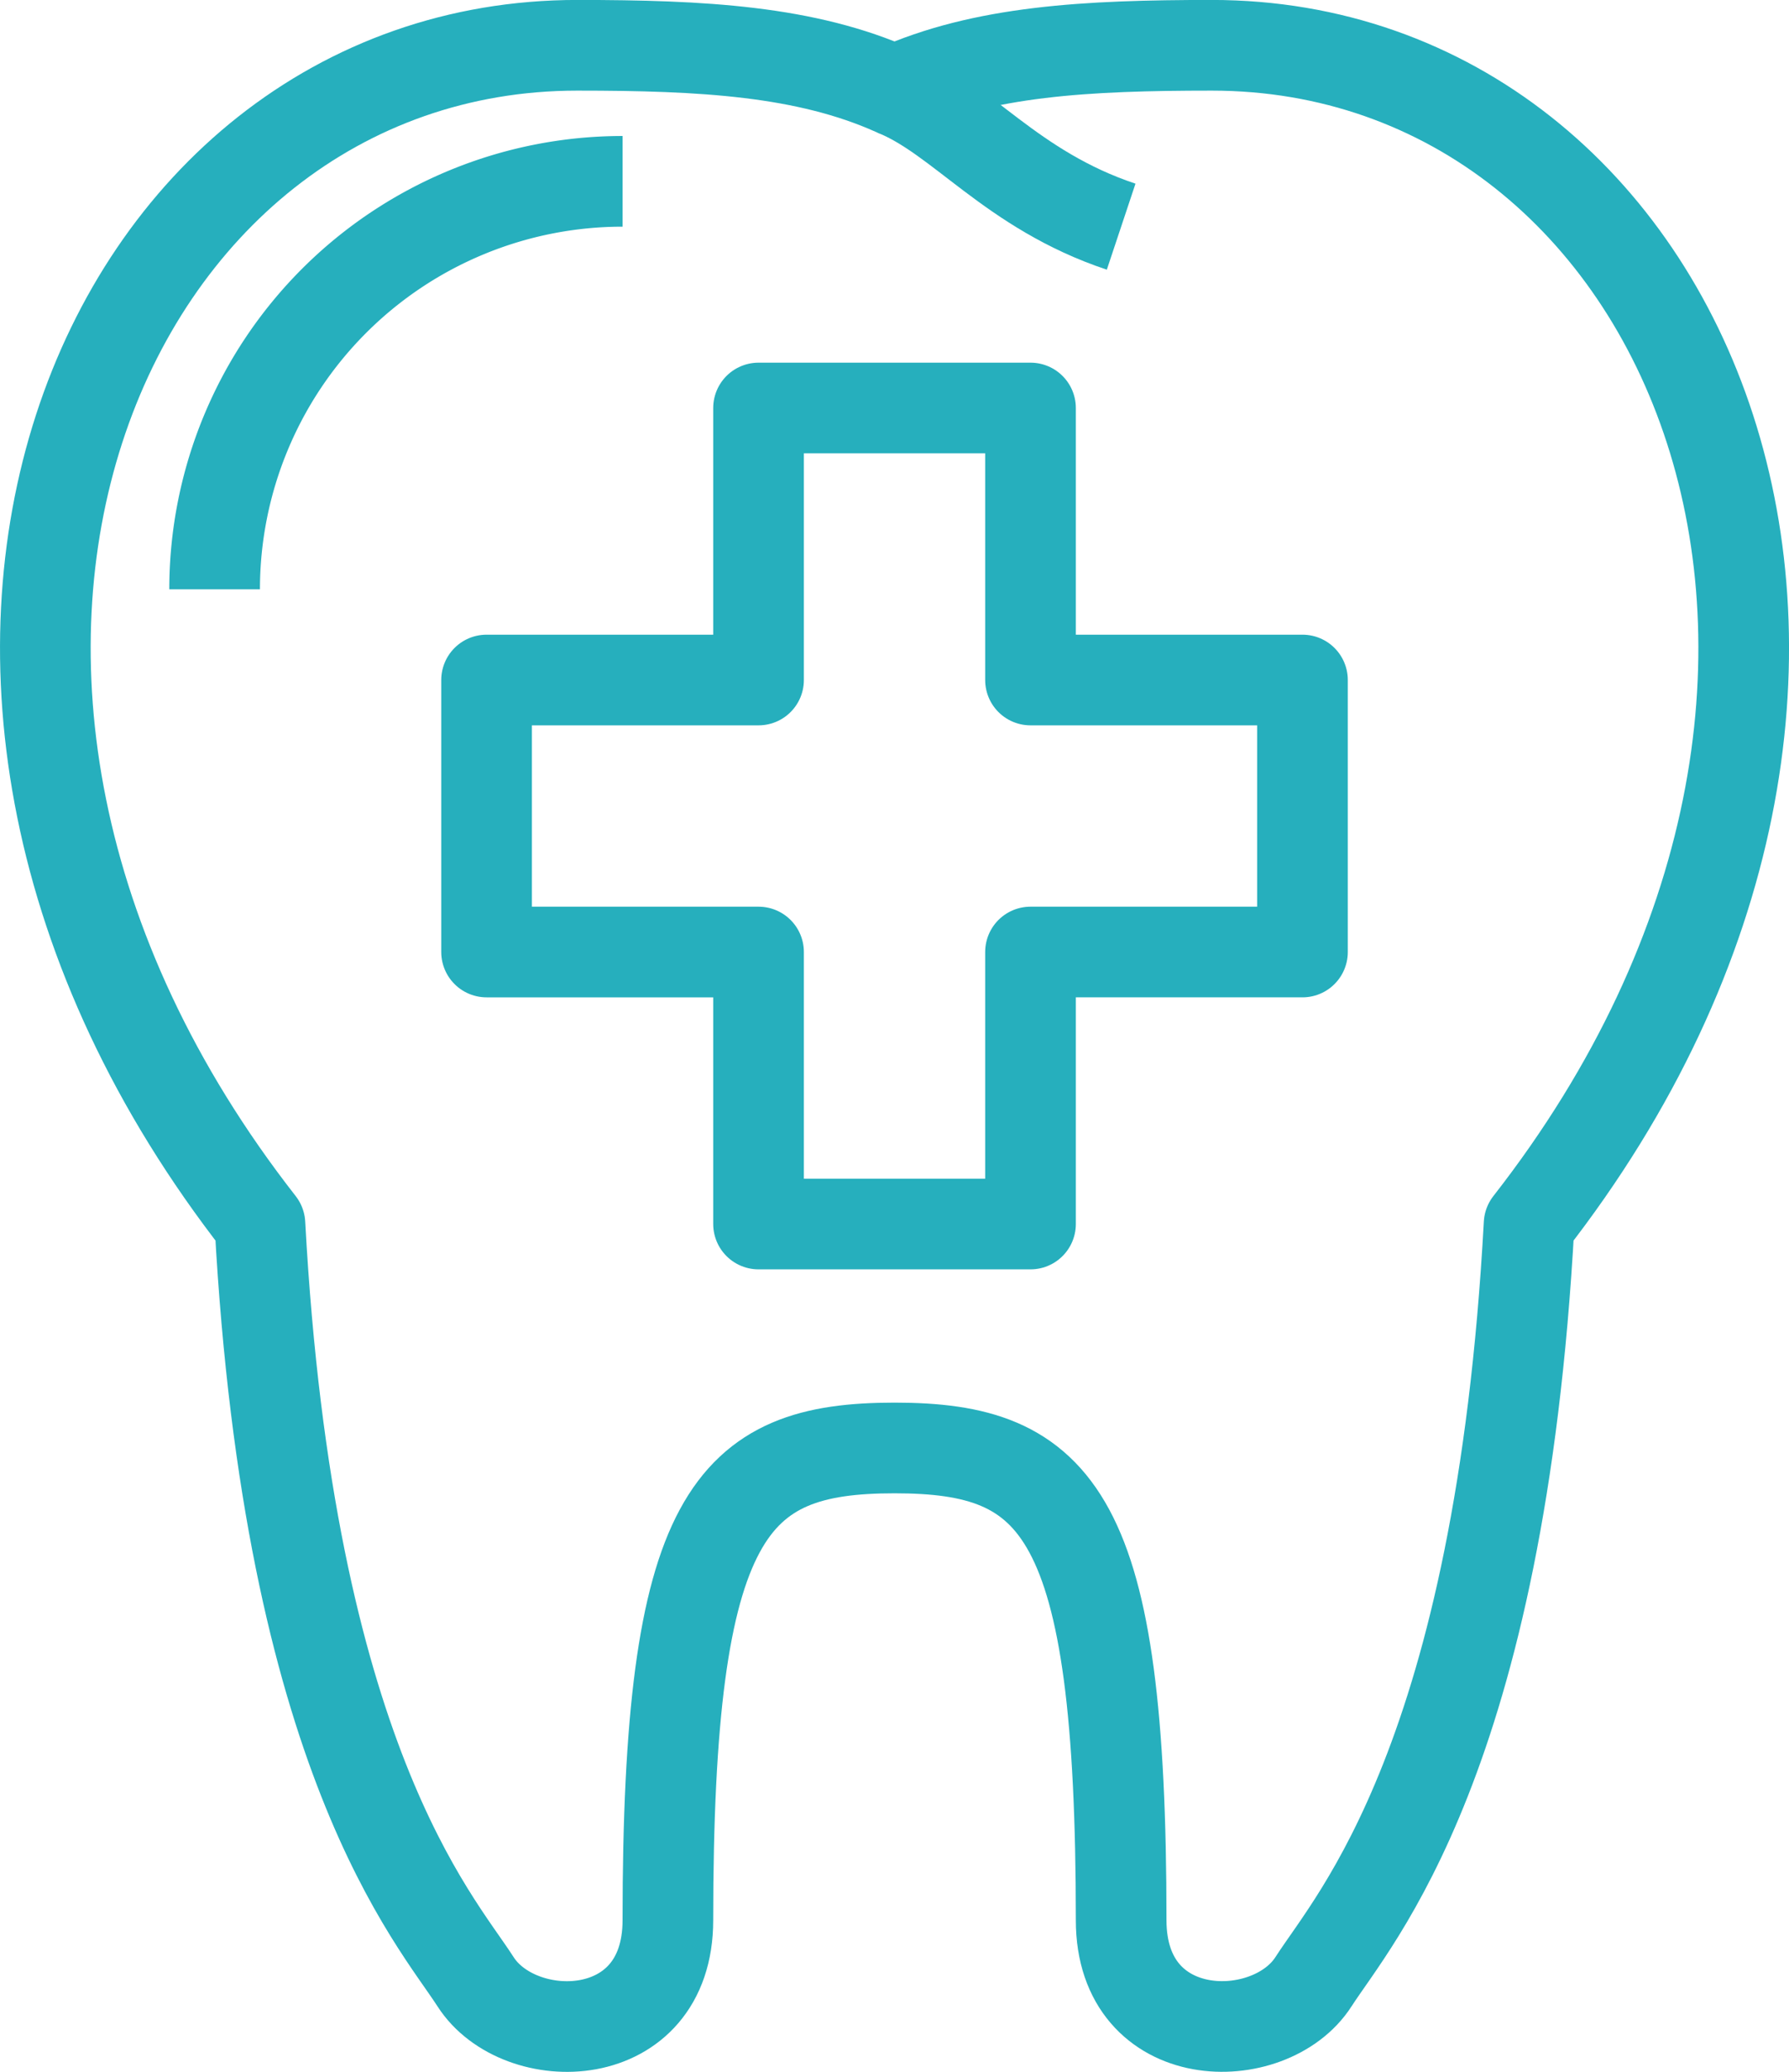
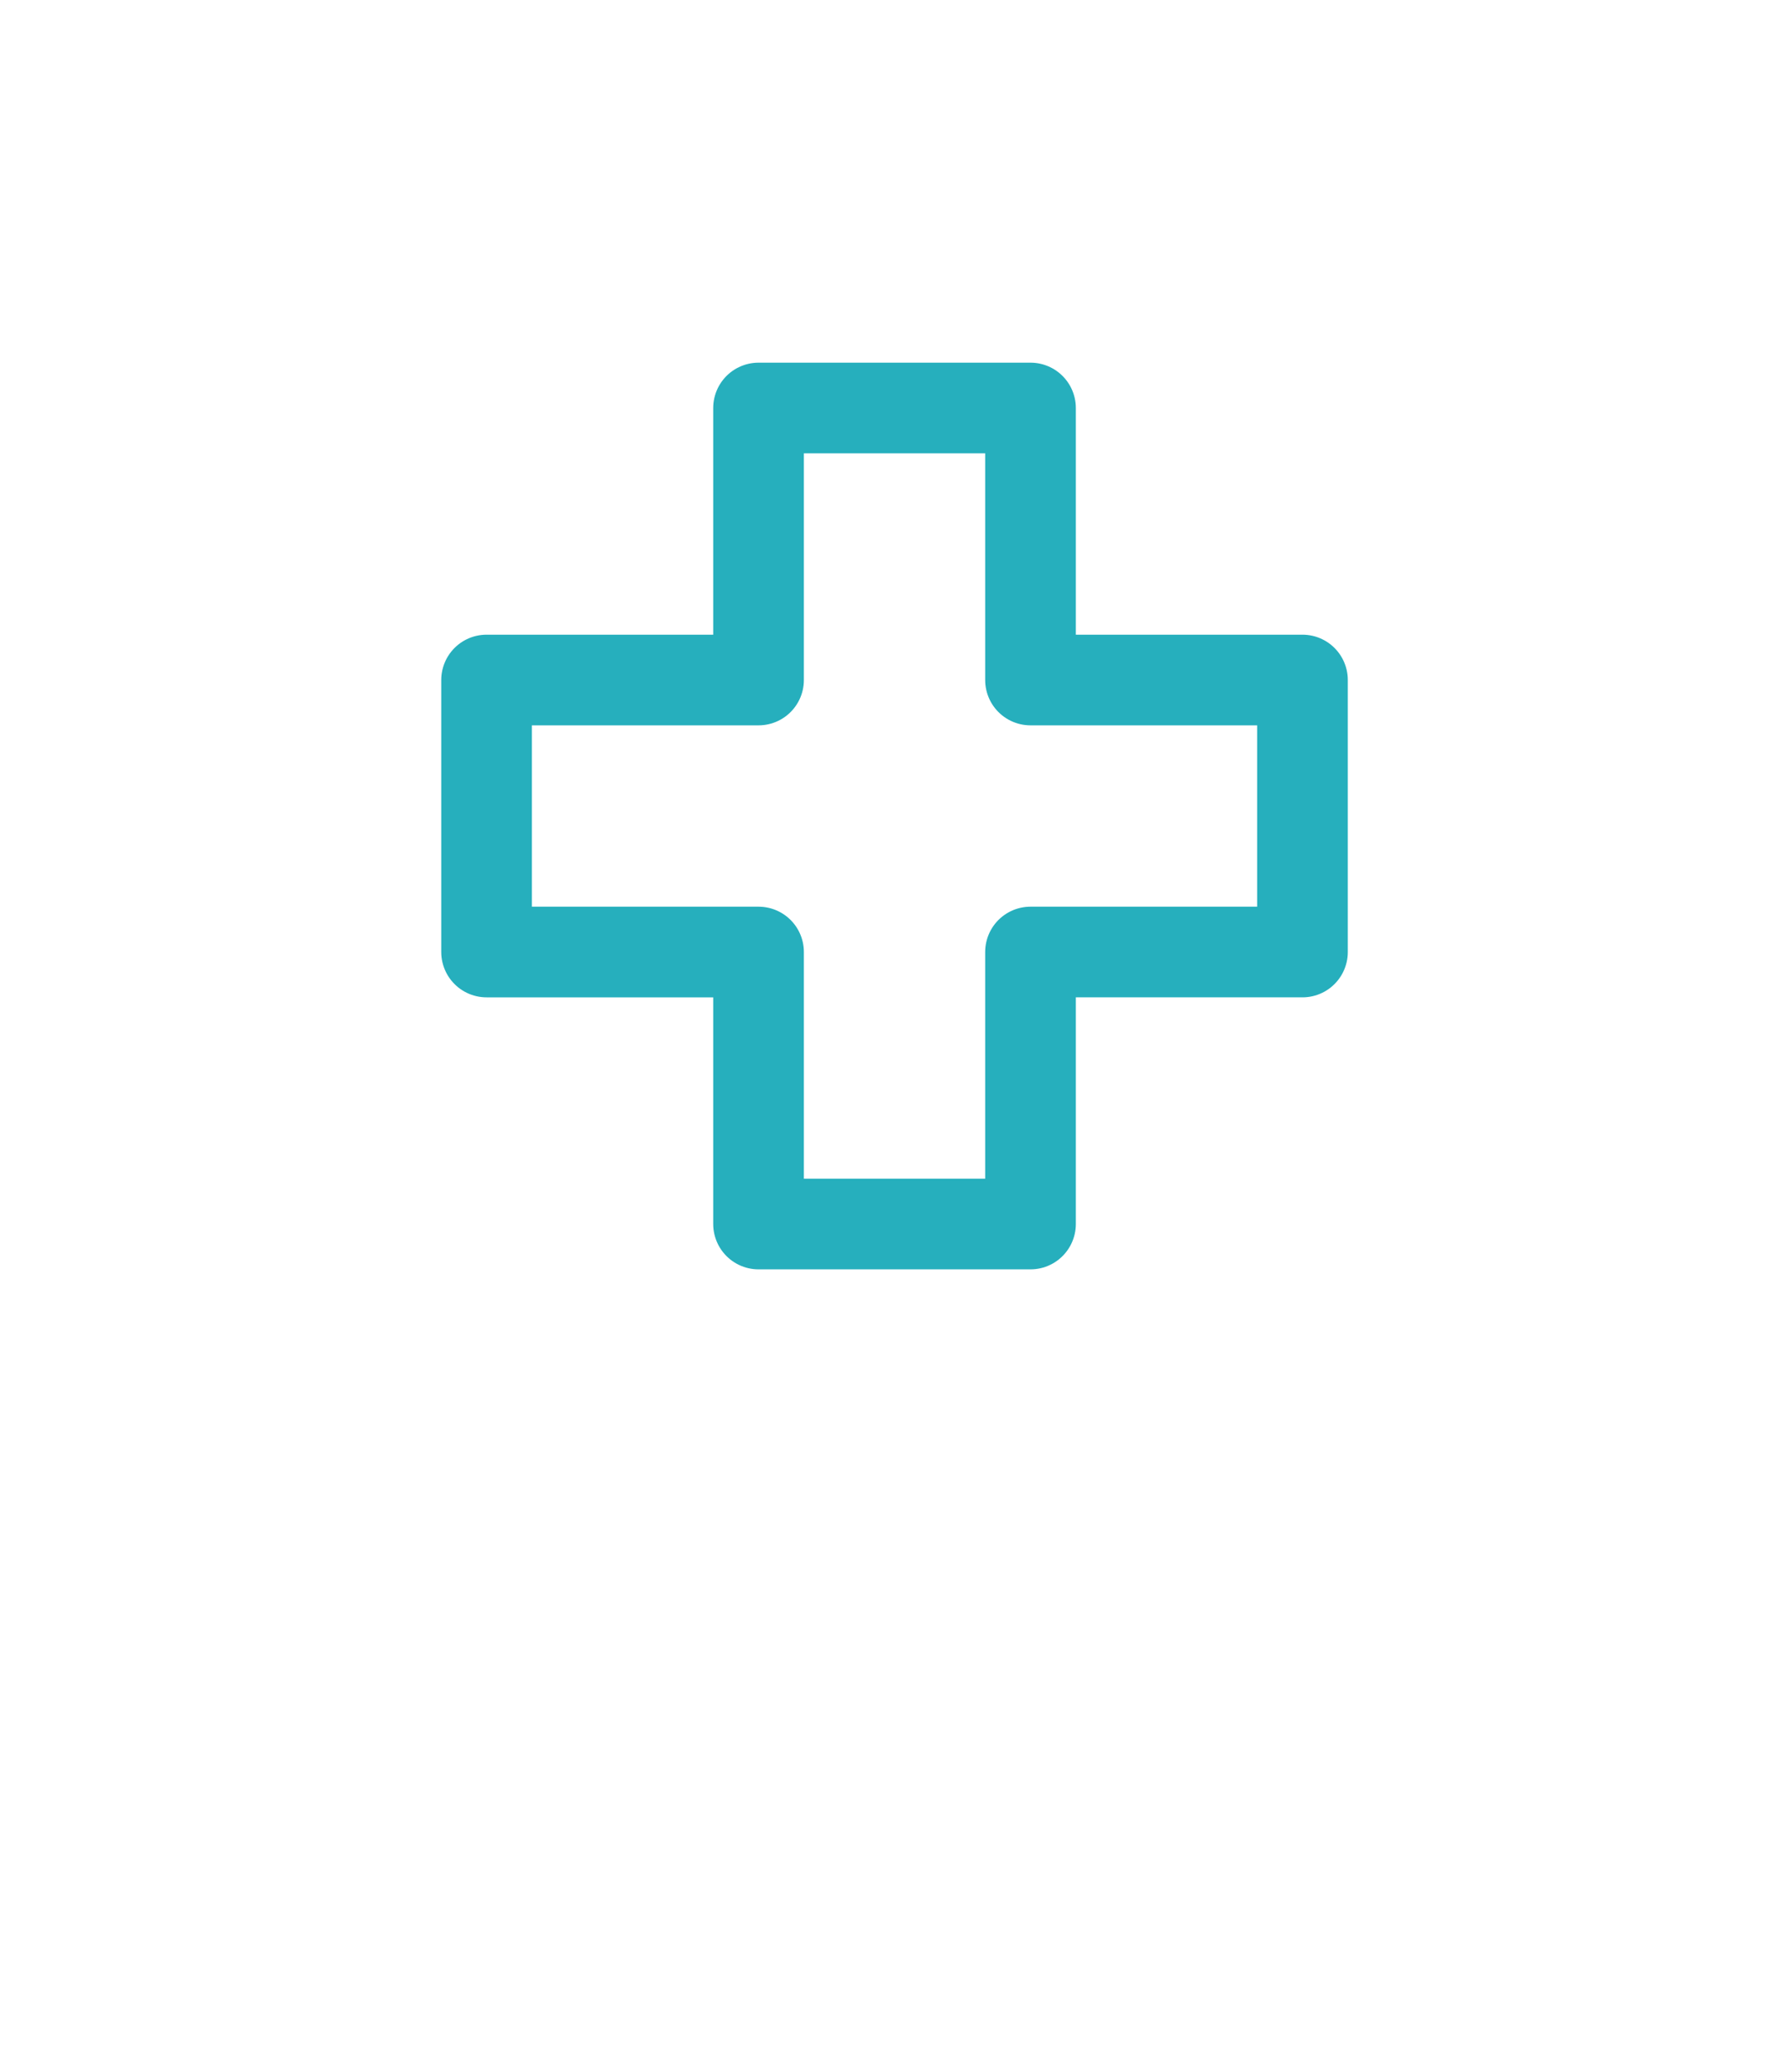
<svg xmlns="http://www.w3.org/2000/svg" width="39.469" height="45.702" viewBox="0 0 39.469 45.702">
  <defs>
    <clipPath id="clip-path">
      <rect id="Rectangle_25" data-name="Rectangle 25" width="39.469" height="45.702" transform="translate(0 0)" fill="none" stroke="#26afbd" stroke-width="1" />
    </clipPath>
  </defs>
  <g id="dental" transform="translate(0 0)">
    <g id="Group_41" data-name="Group 41" clip-path="url(#clip-path)">
-       <path id="Path_69" data-name="Path 69" d="M19.735,31.94c3.617,0,5,1.412,5,10.417,0,2.833,3.281,2.854,4.243,1.357.9-1.4,4.116-4.924,4.757-16.715,9.456-12.106,3.517-26-7-26-2.764,0-5.047.124-7,1-1.953-.876-4.236-1-7-1-10.516,0-16.456,13.894-7,26,.641,11.791,3.857,15.316,4.757,16.715.962,1.5,4.243,1.476,4.243-1.357C14.735,33.352,16.118,31.94,19.735,31.94Z" fill="none" stroke="#26afbd" stroke-linejoin="round" stroke-width="2" />
-       <path id="Path_70" data-name="Path 70" d="M19.735,2c1.458.583,2.563,2.188,5,3" fill="none" stroke="#26afbd" stroke-linejoin="round" stroke-width="2" />
      <path id="Path_71" data-name="Path 71" d="M22.735,15V9h-6v6h-6v6h6v6h6V21h6V15Z" fill="none" stroke="#26afbd" stroke-linejoin="round" stroke-width="2" />
-       <path id="Path_72" data-name="Path 72" d="M4.735,13a9,9,0,0,1,9-9" fill="none" stroke="#26afbd" stroke-linejoin="round" stroke-width="2" />
    </g>
  </g>
</svg>